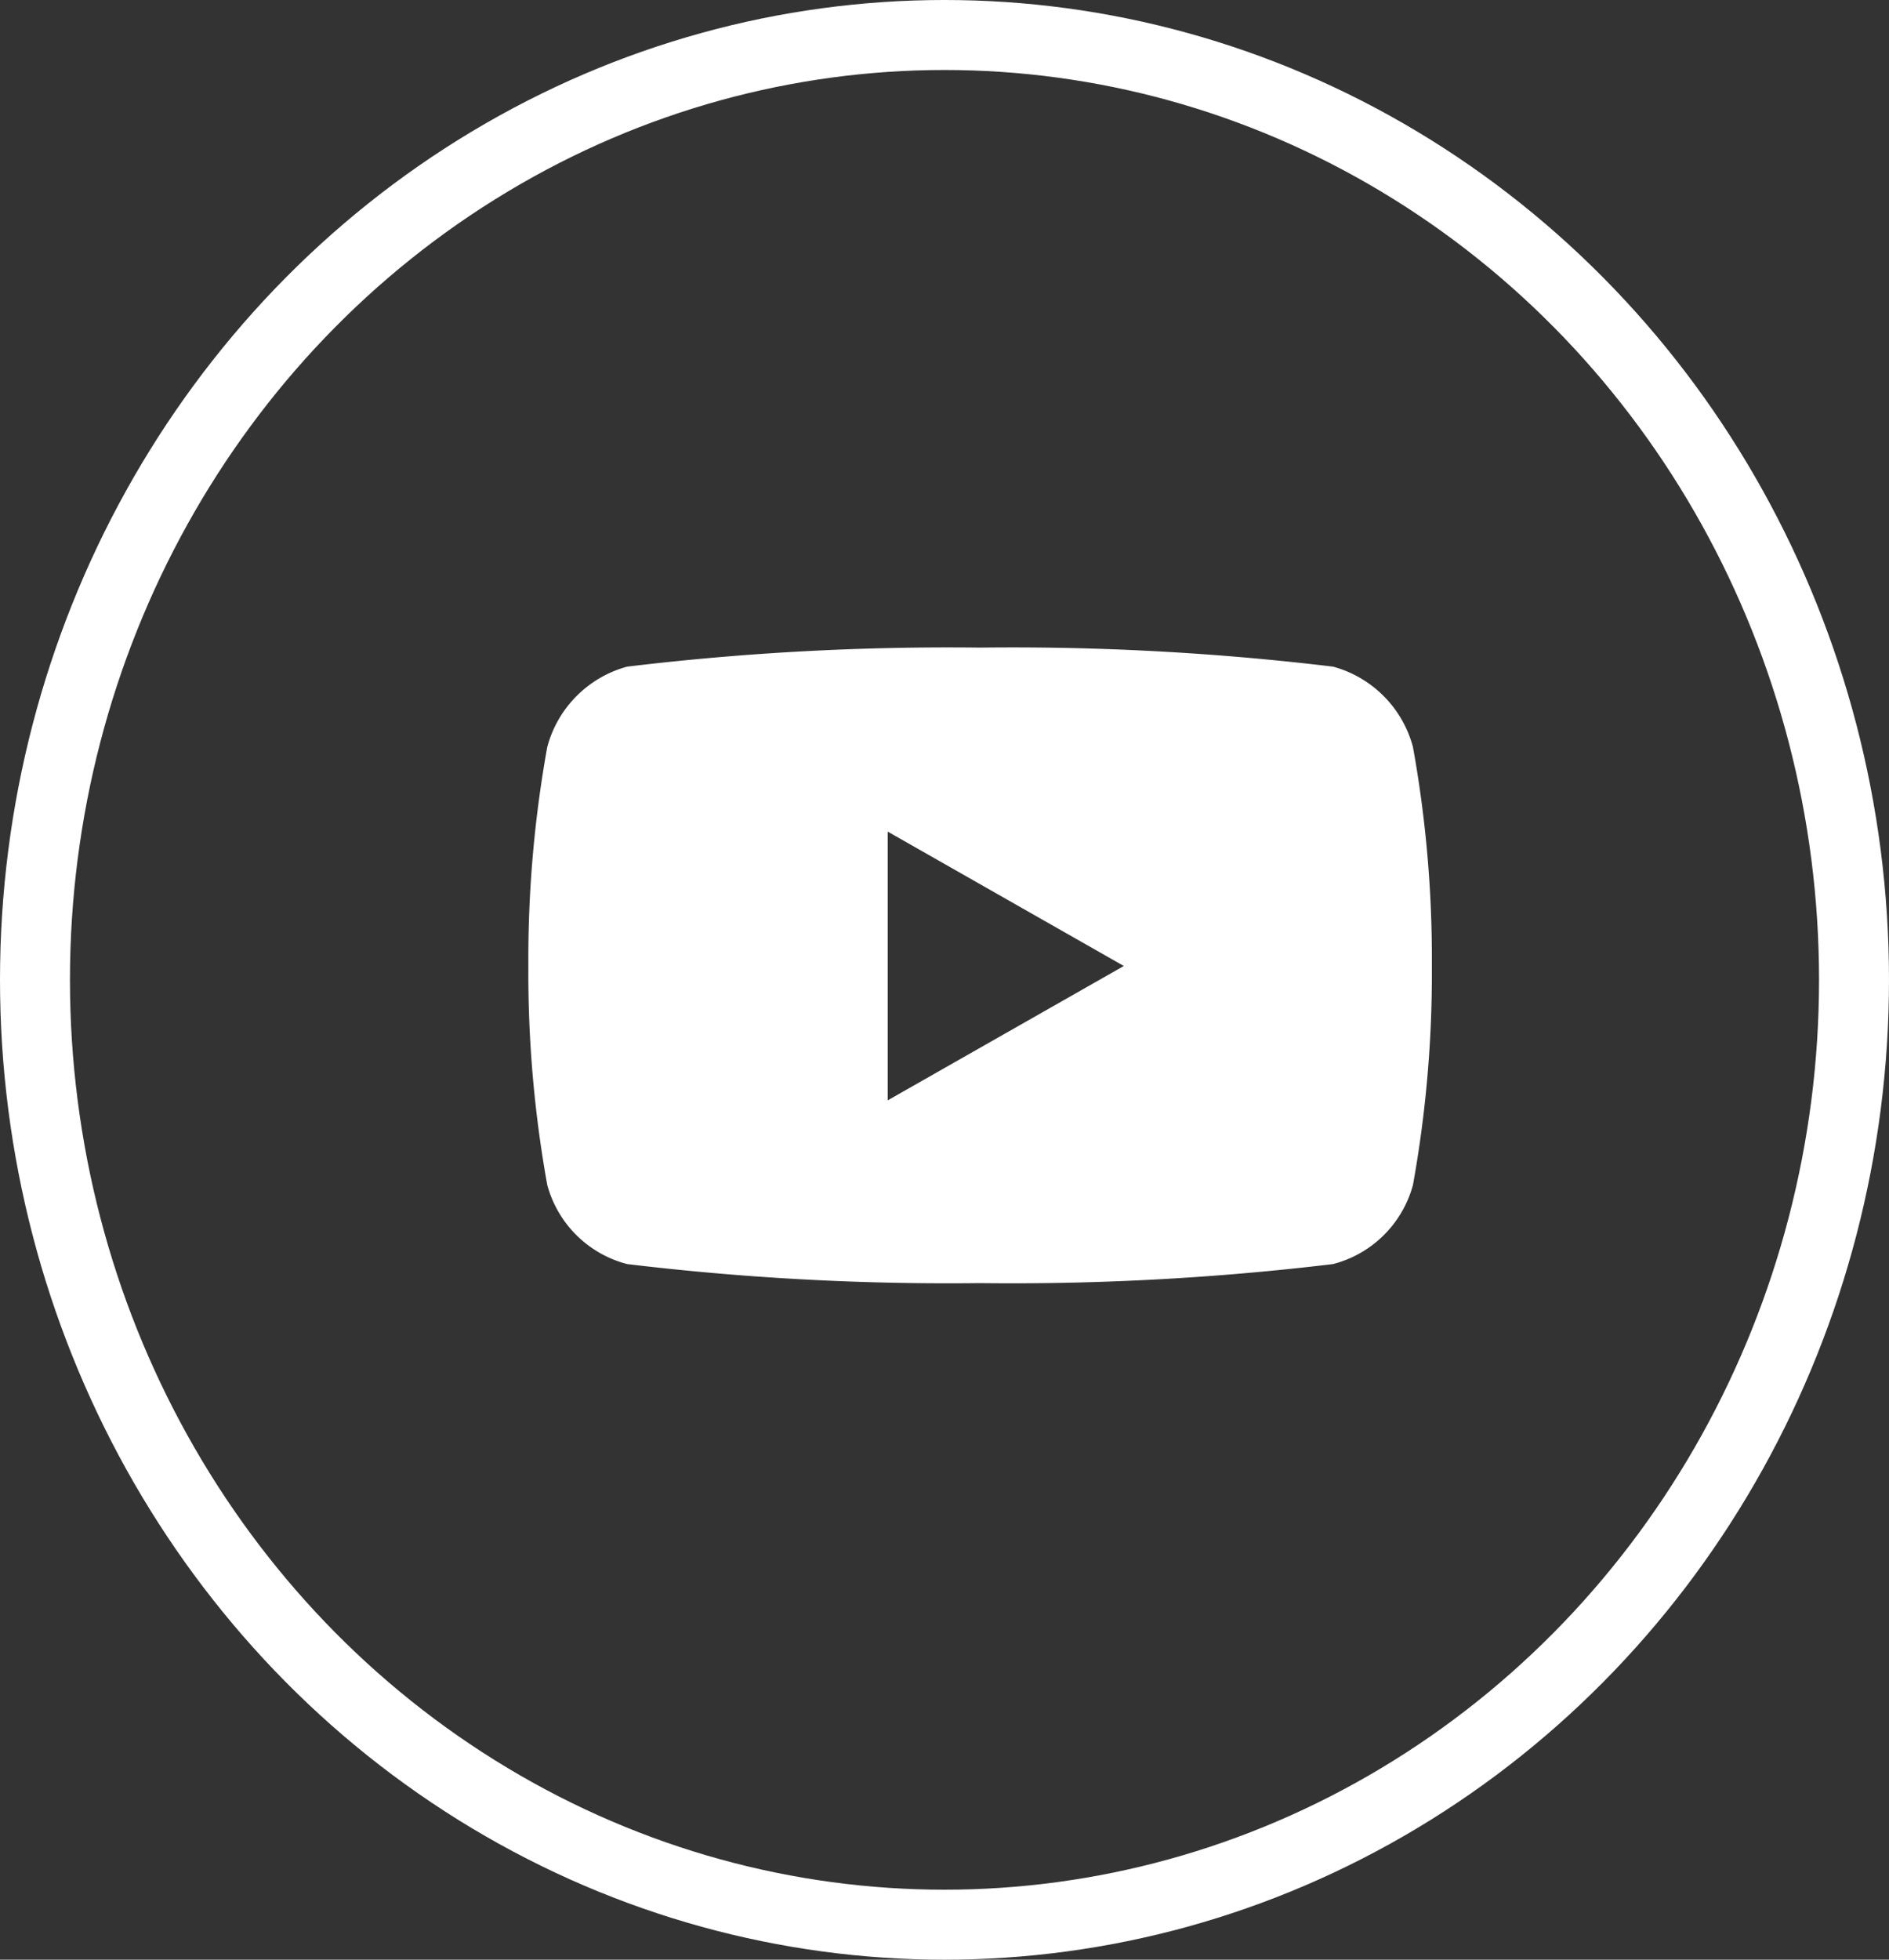
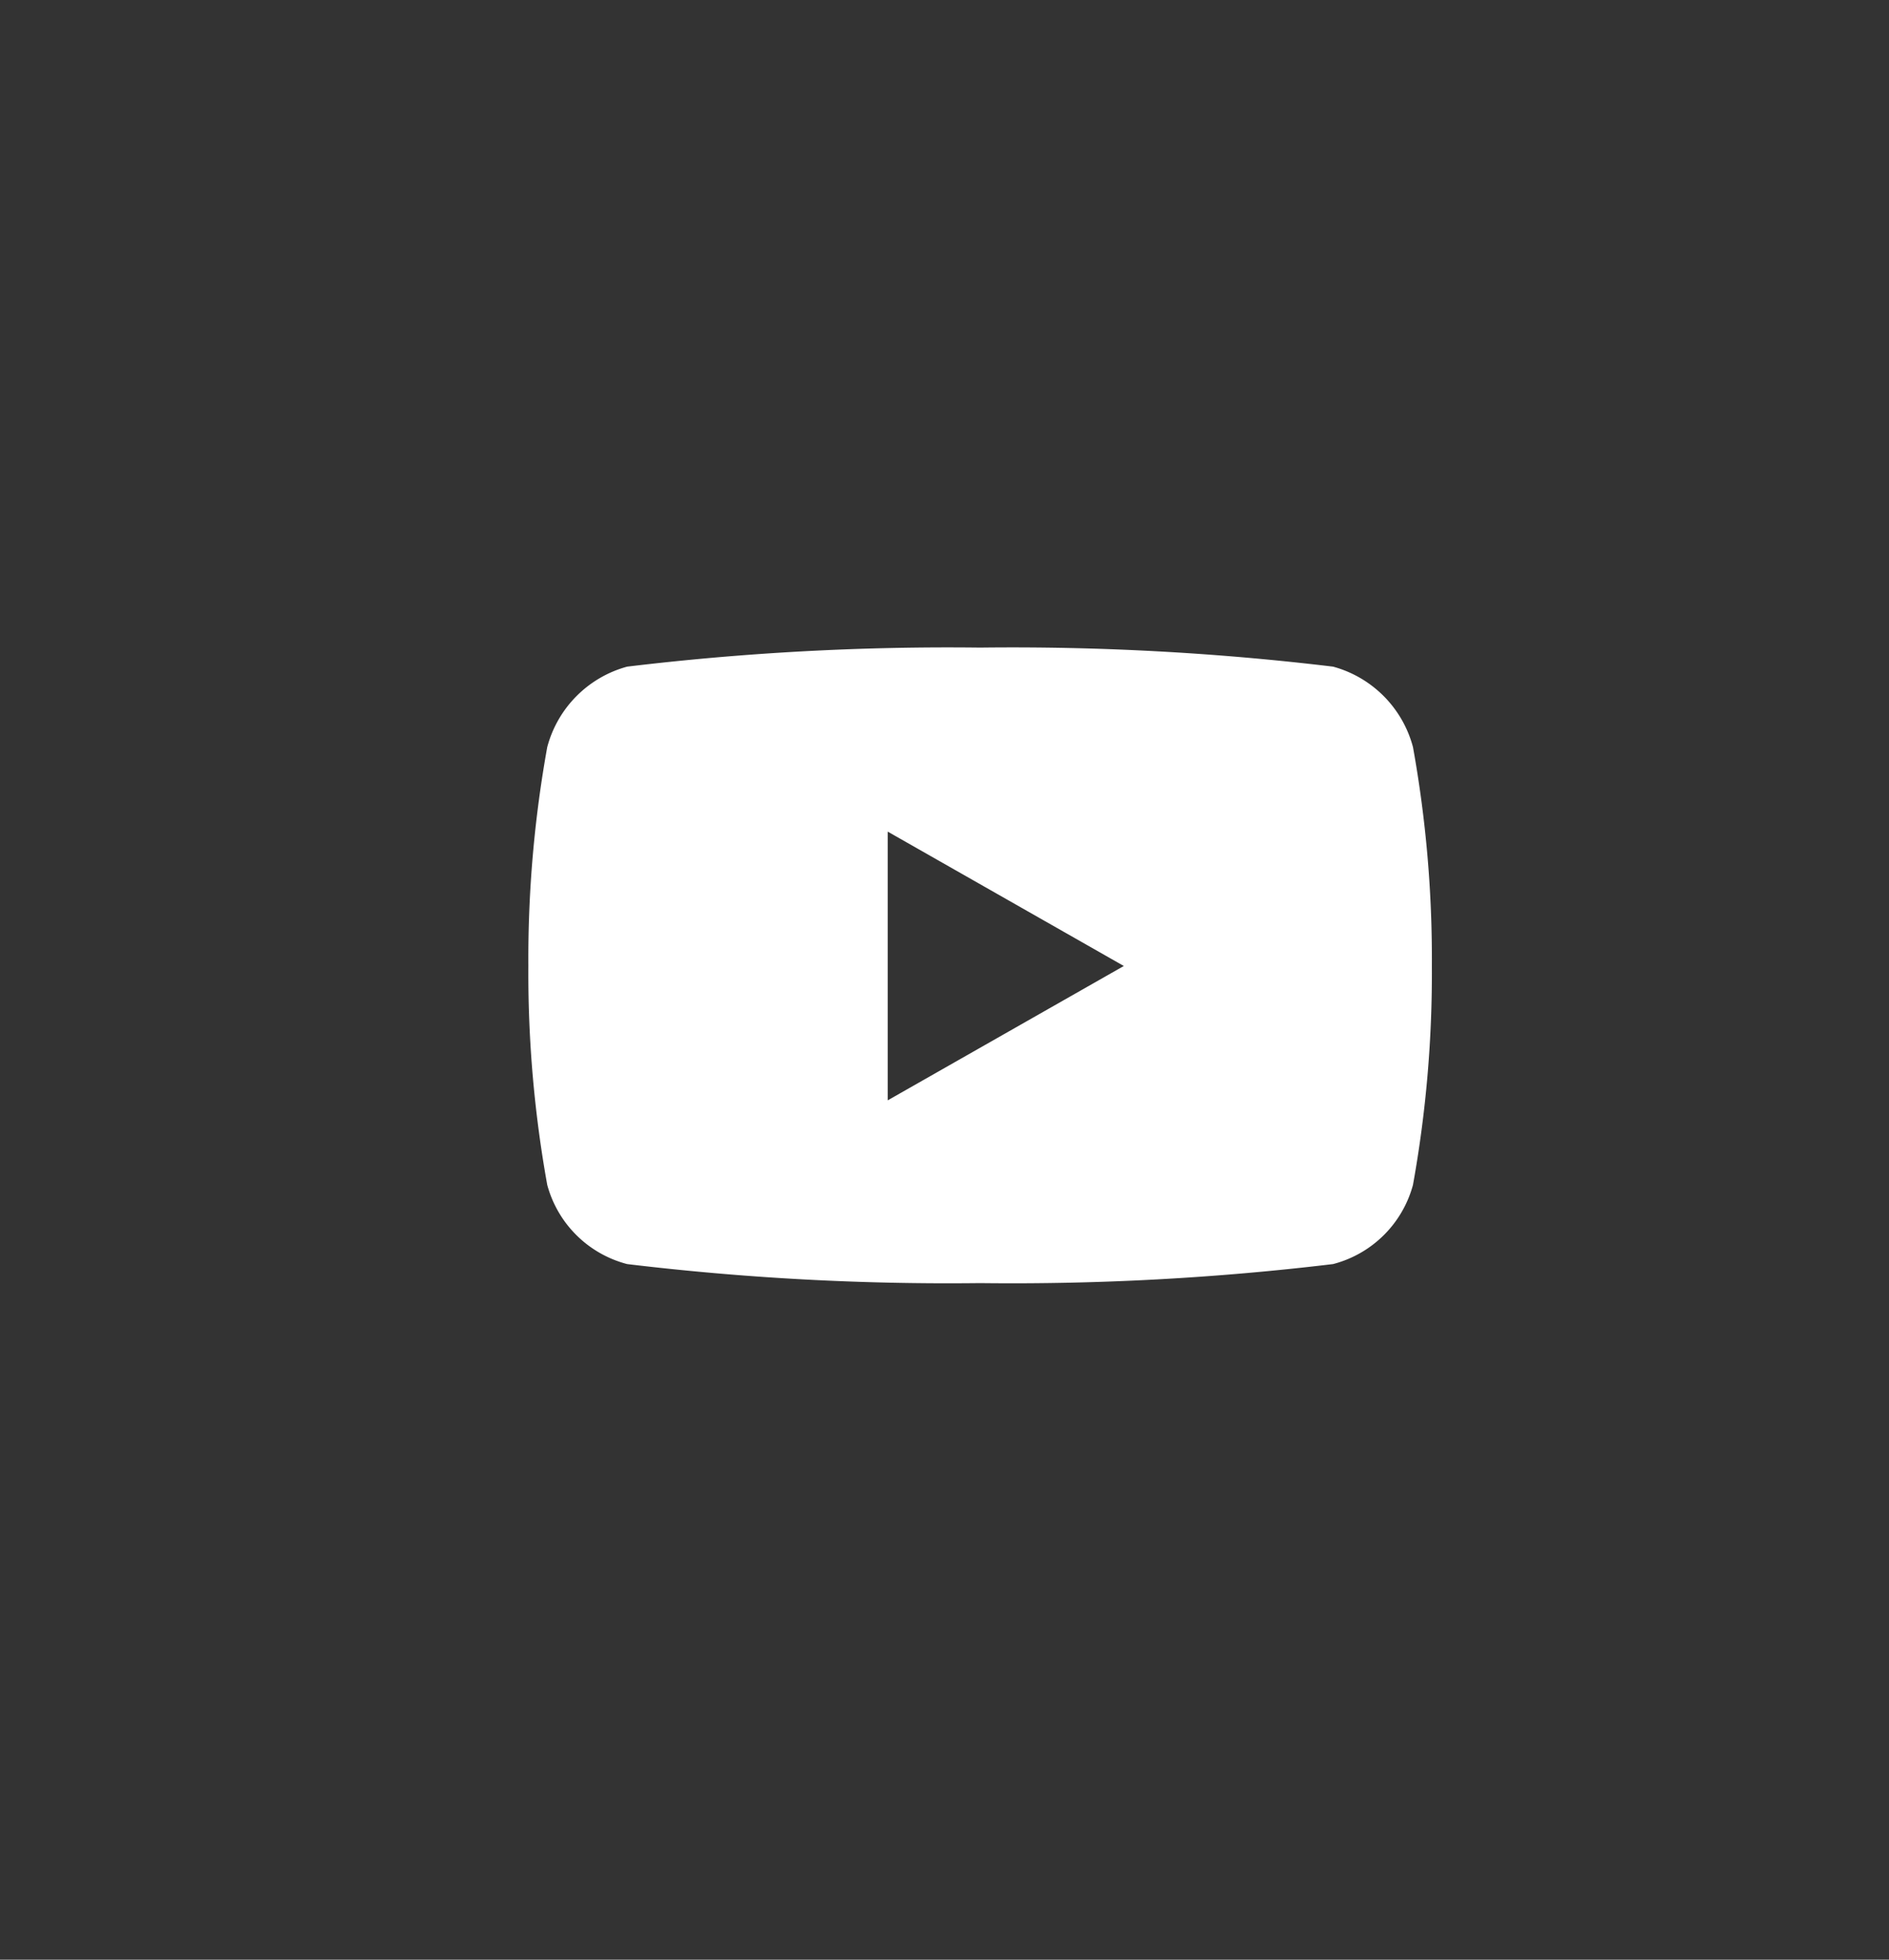
<svg xmlns="http://www.w3.org/2000/svg" width="27" height="28" viewBox="0 0 27 28">
  <rect x="0" y="0" width="27" height="28" fill="#333333" stroke="none" />
  <g id="icono_youtube" transform="translate(-0.379)">
    <path id="Icon_awesome-youtube" data-name="Icon awesome-youtube" d="M13.694,5.921a1.623,1.623,0,0,0-1.142-1.149A38.346,38.346,0,0,0,7.507,4.5a38.346,38.346,0,0,0-5.045.272A1.623,1.623,0,0,0,1.32,5.921a17.022,17.022,0,0,0-.27,3.128,17.022,17.022,0,0,0,.27,3.128,1.6,1.6,0,0,0,1.142,1.131,38.346,38.346,0,0,0,5.045.272,38.346,38.346,0,0,0,5.045-.272,1.6,1.6,0,0,0,1.142-1.131,17.022,17.022,0,0,0,.27-3.128A17.022,17.022,0,0,0,13.694,5.921ZM6.186,10.969V7.129l3.375,1.92-3.375,1.92Z" transform="translate(6.881 4.753)" fill="#fff" />
    <g id="Elipse_23" data-name="Elipse 23" transform="translate(0.379)" fill="none" stroke="#fff" stroke-width="1">
      <ellipse cx="13.5" cy="14" rx="13.5" ry="14" stroke="none" />
-       <ellipse cx="13.5" cy="14" rx="13" ry="13.5" fill="none" />
    </g>
  </g>
</svg>